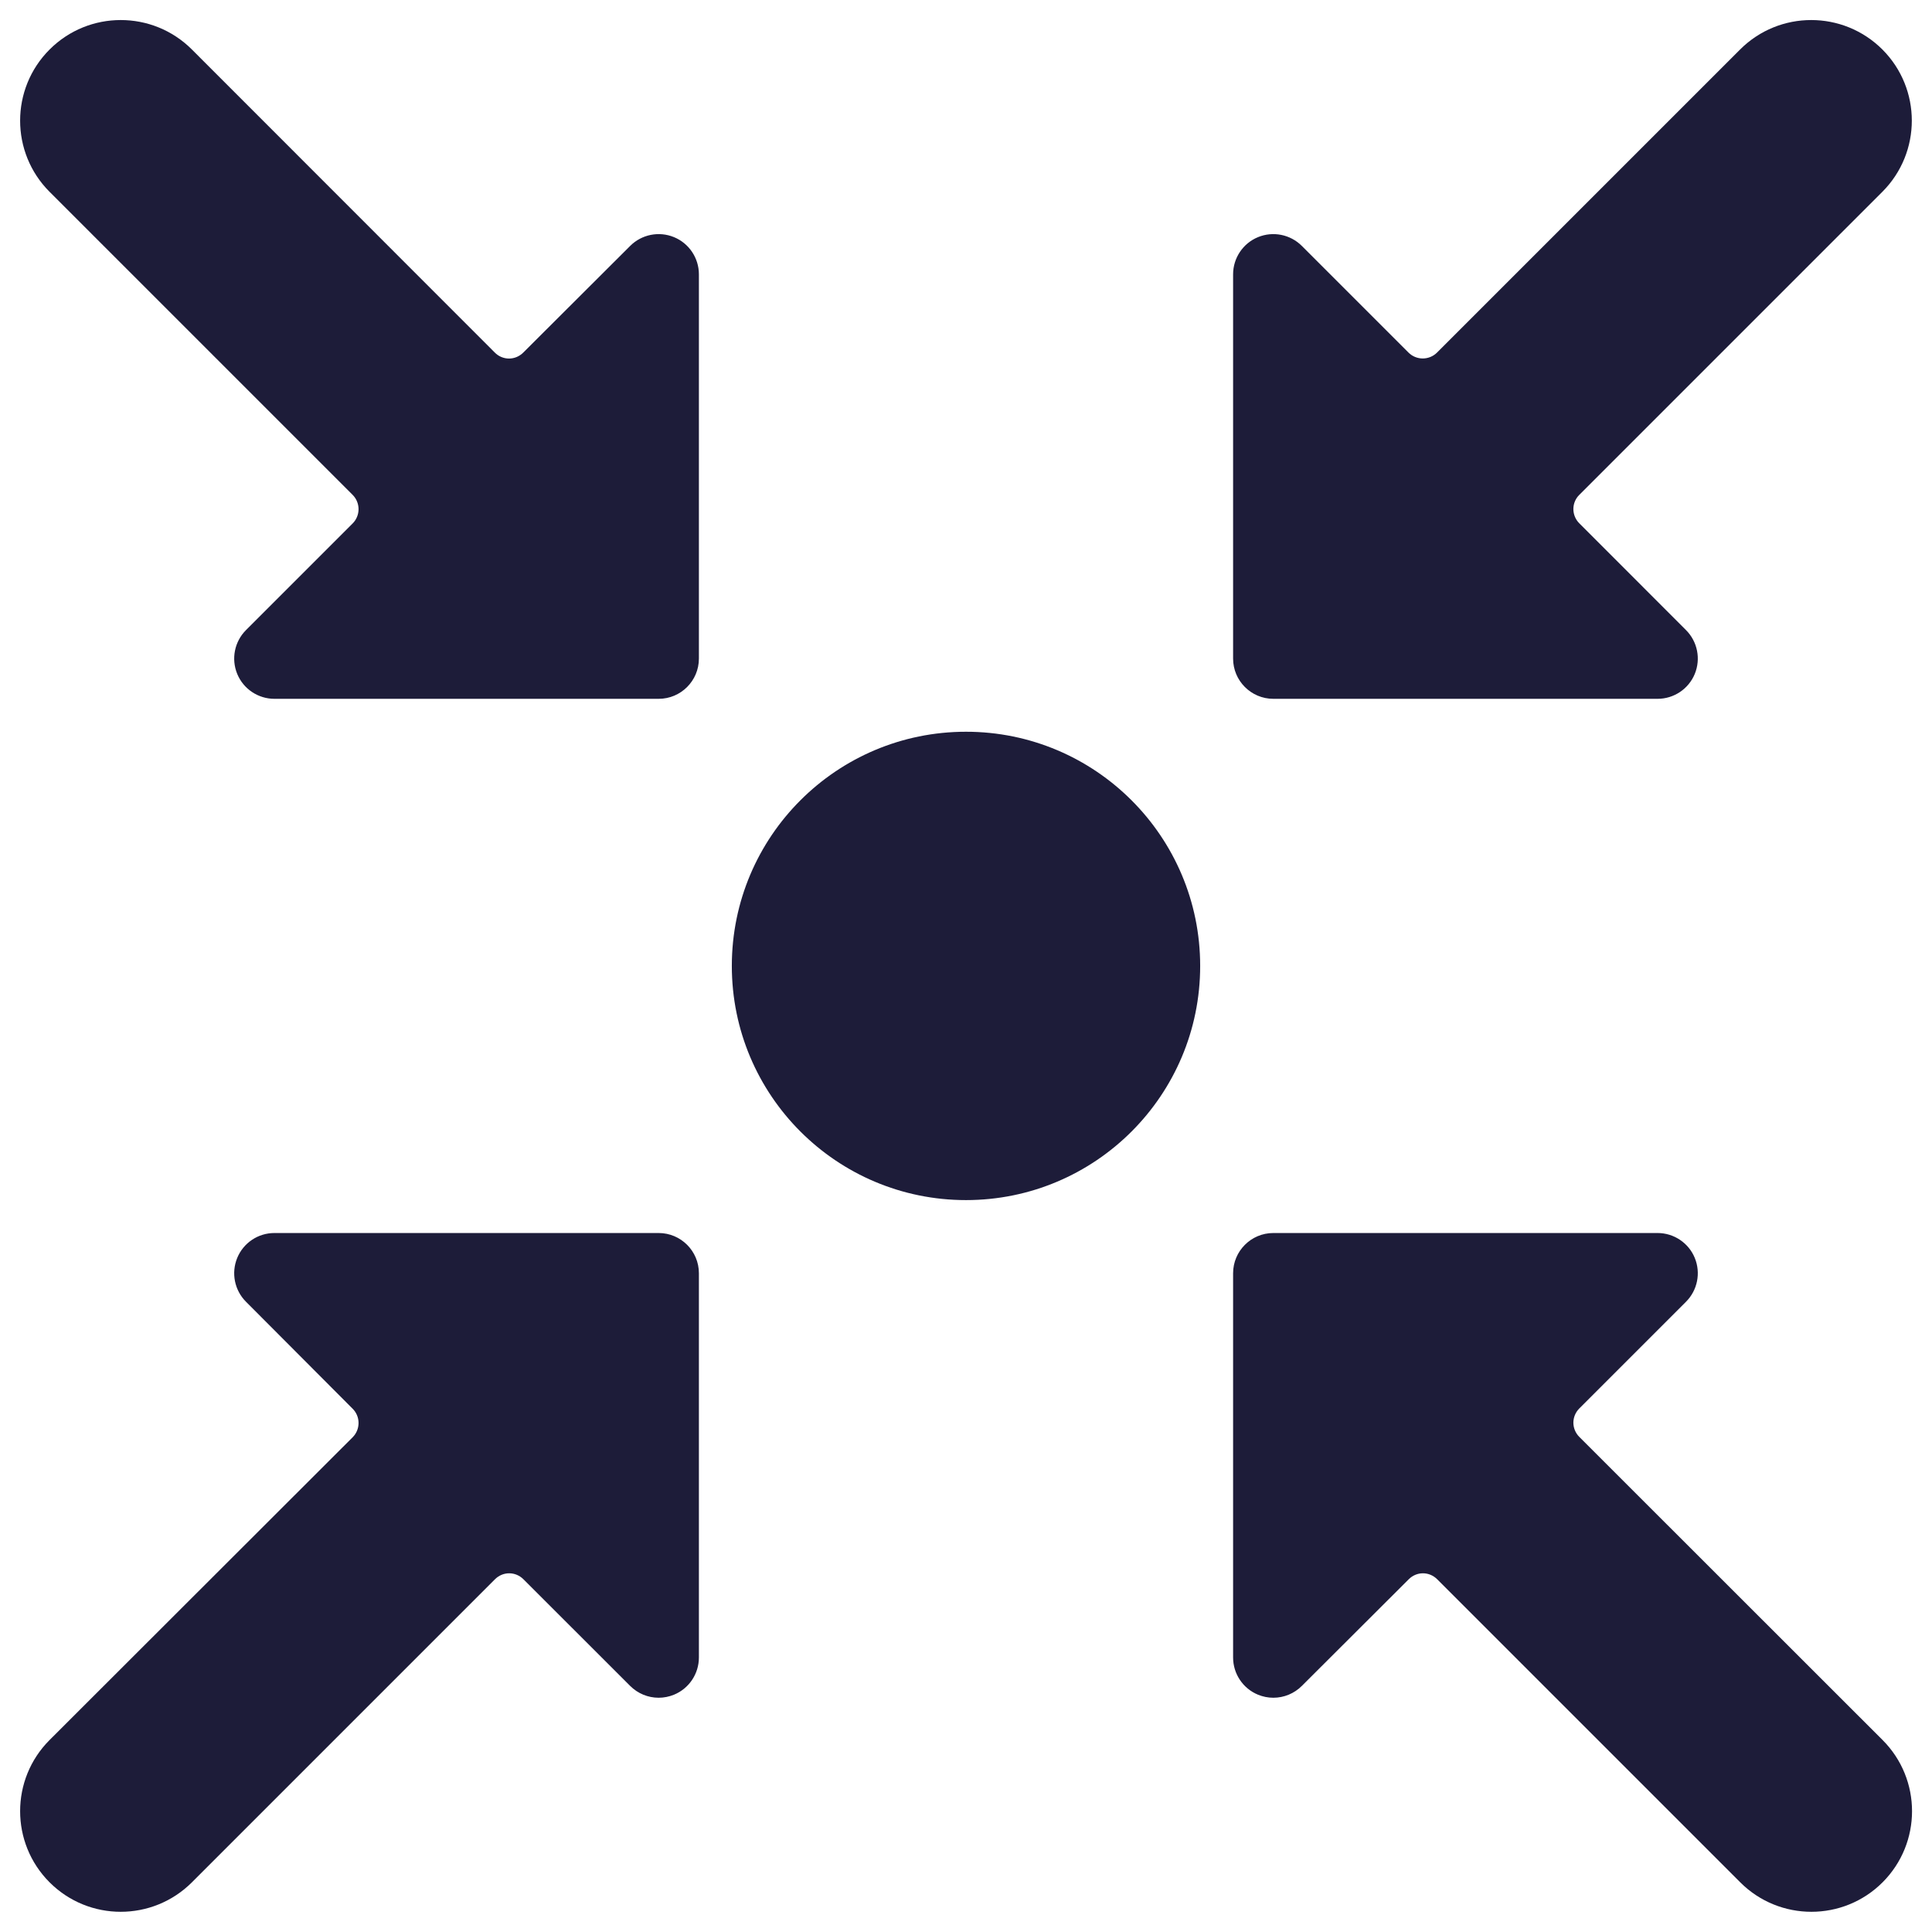
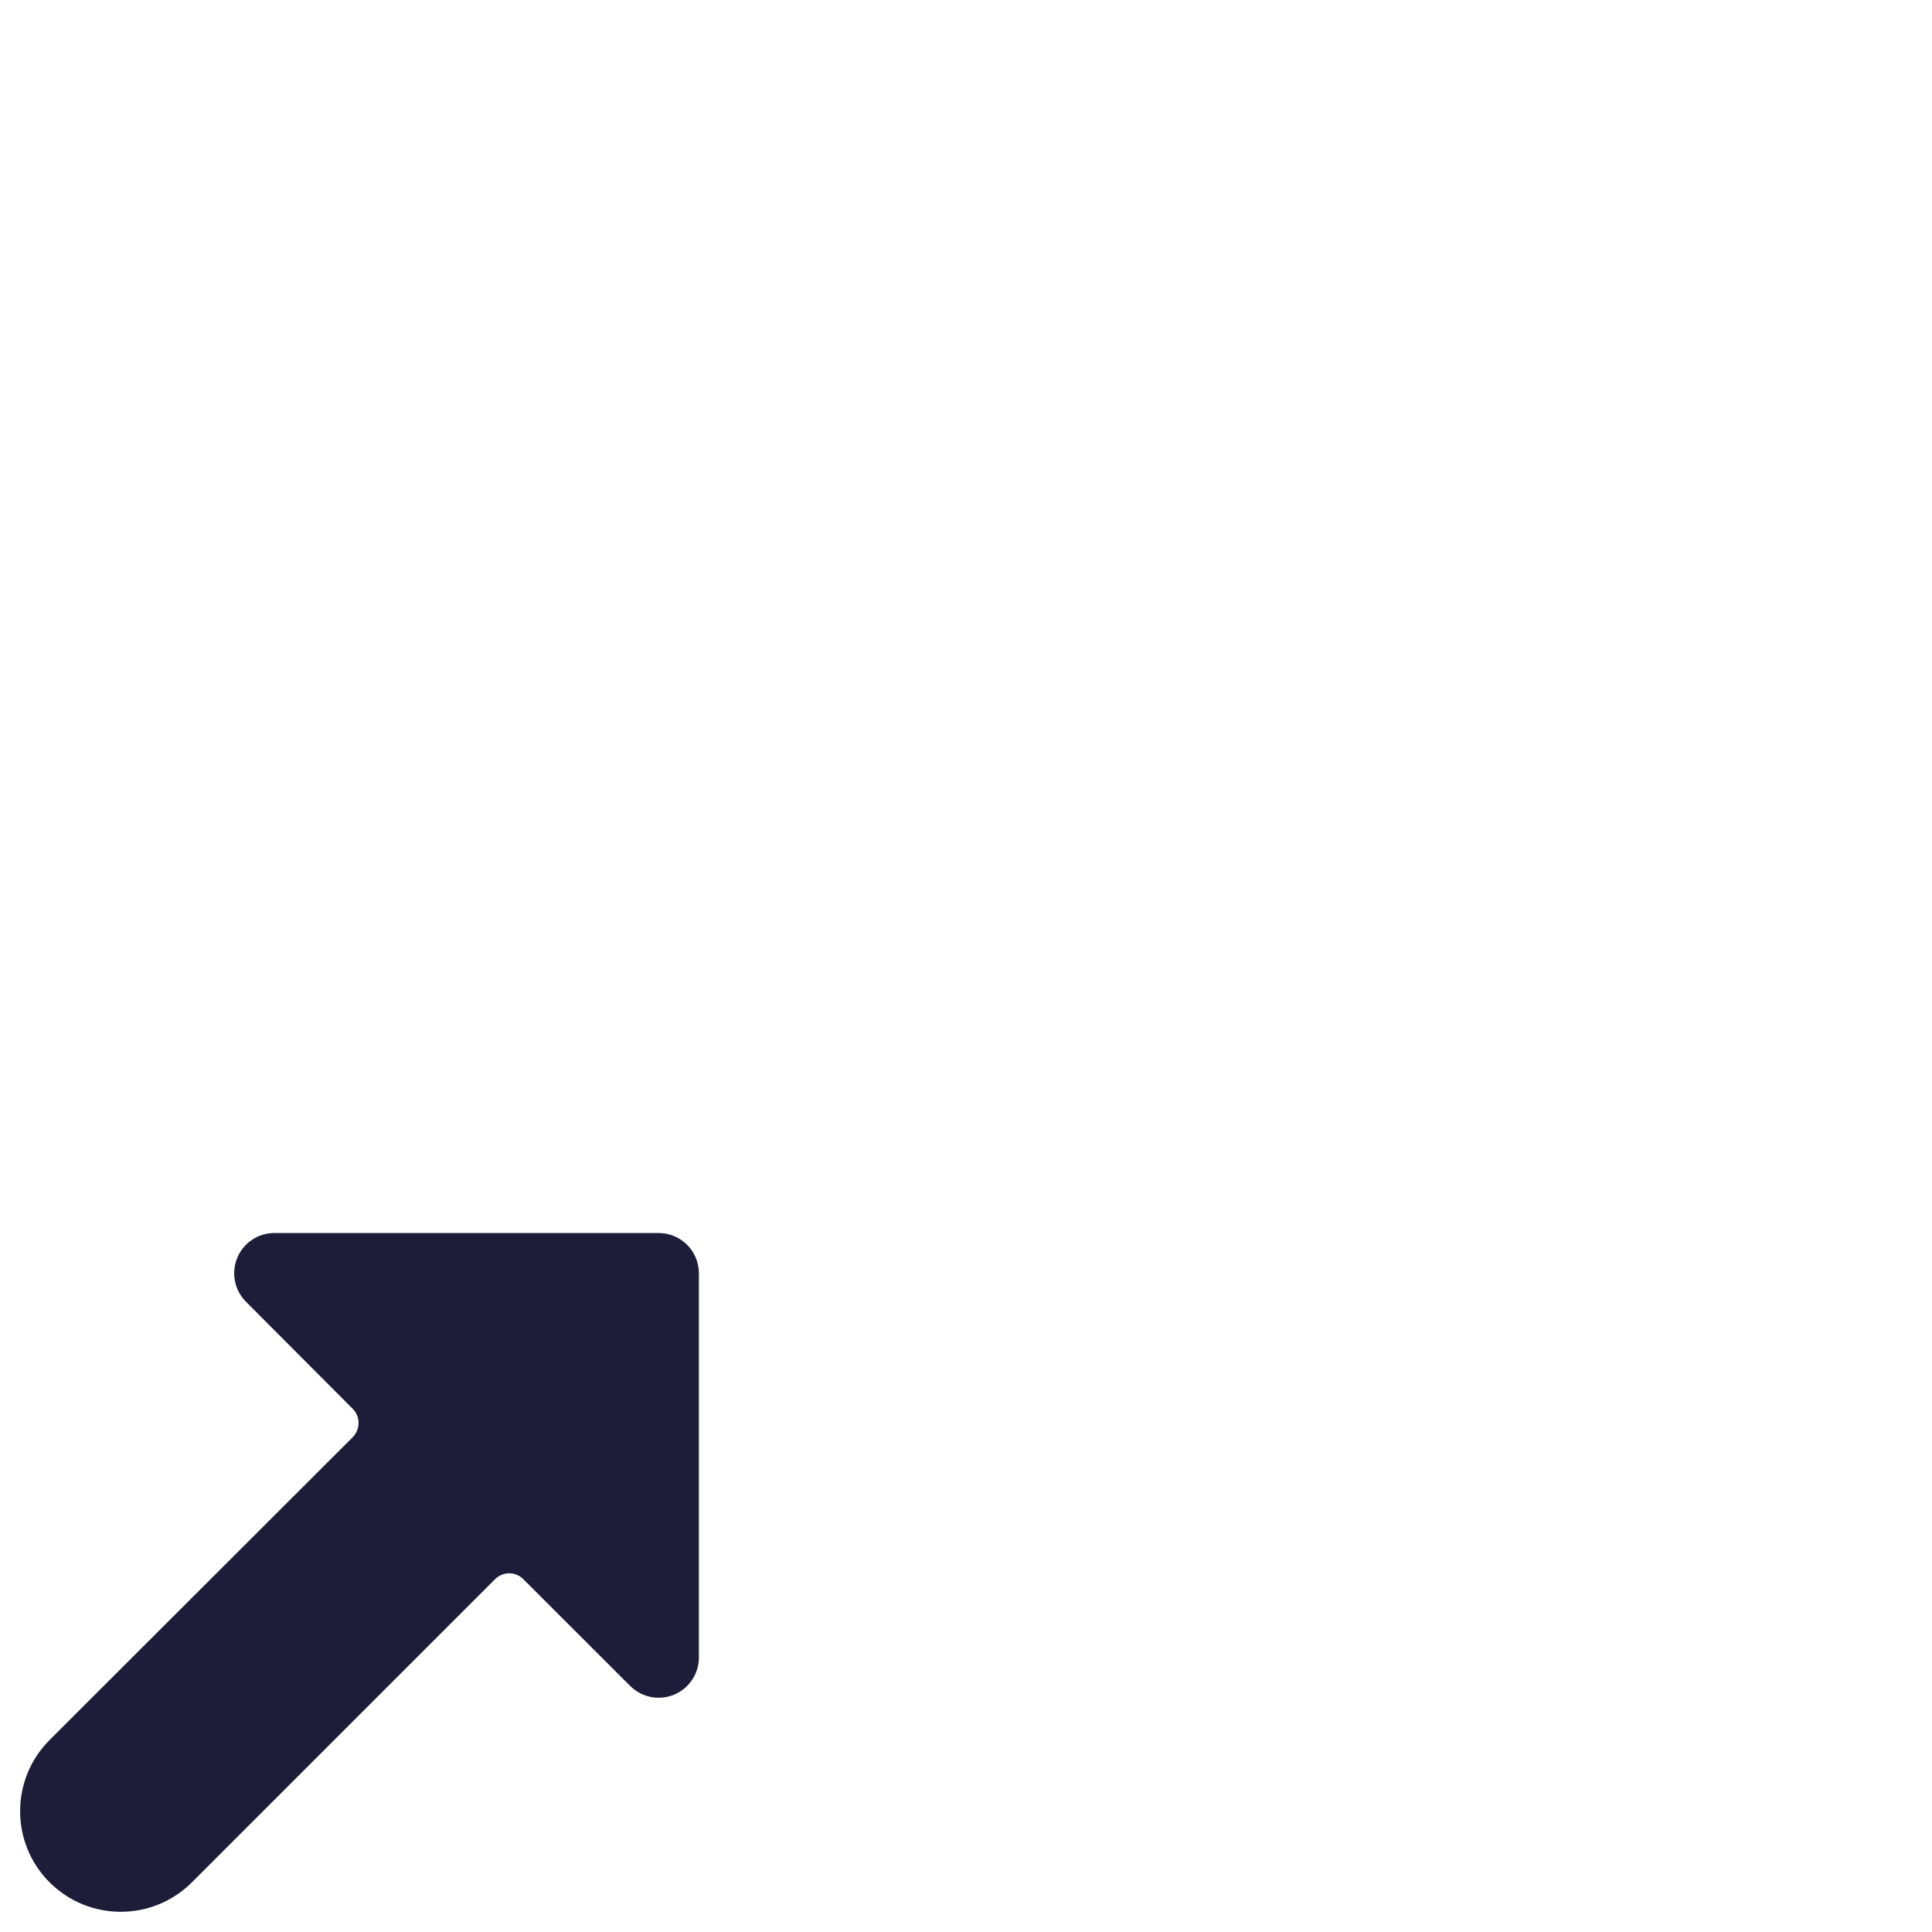
<svg xmlns="http://www.w3.org/2000/svg" width="24" height="24" viewBox="0 0 24 24" fill="none">
-   <path d="M23.384 0.615C22.895 0.127 22.104 0.127 21.616 0.615L17.851 4.38C17.804 4.427 17.74 4.453 17.674 4.453C17.608 4.453 17.544 4.427 17.497 4.38L16.172 3.055C16.029 2.912 15.814 2.869 15.627 2.946C15.44 3.023 15.318 3.206 15.318 3.408V8.181C15.318 8.457 15.542 8.681 15.818 8.681H20.591C20.793 8.681 20.976 8.559 21.053 8.372C21.13 8.185 21.087 7.97 20.944 7.827L19.618 6.5C19.571 6.453 19.545 6.389 19.545 6.323C19.545 6.257 19.572 6.193 19.619 6.147L23.384 2.382C23.871 1.894 23.871 1.103 23.384 0.615V0.615Z" fill="#1D1C39" />
  <path d="M0.616 23.383C1.104 23.871 1.895 23.871 2.384 23.383L6.149 19.618C6.196 19.571 6.259 19.544 6.325 19.544C6.392 19.544 6.455 19.571 6.502 19.618L7.828 20.943C7.922 21.037 8.049 21.09 8.182 21.09C8.247 21.09 8.312 21.077 8.373 21.052C8.56 20.975 8.682 20.792 8.682 20.59V15.817C8.682 15.541 8.458 15.317 8.182 15.317H3.409C3.206 15.317 3.024 15.439 2.947 15.626C2.87 15.813 2.913 16.028 3.056 16.171L4.381 17.5C4.428 17.547 4.454 17.61 4.454 17.677C4.454 17.743 4.428 17.807 4.381 17.854L0.616 21.615C0.128 22.103 0.128 22.895 0.616 23.383Z" fill="#1D1C39" />
-   <path d="M15.627 21.052C15.688 21.077 15.752 21.09 15.818 21.09C15.951 21.09 16.078 21.037 16.172 20.943L17.5 19.618C17.547 19.571 17.61 19.544 17.676 19.544C17.743 19.544 17.806 19.571 17.853 19.618L21.618 23.383C22.106 23.871 22.898 23.871 23.386 23.383C23.874 22.895 23.874 22.103 23.386 21.615L19.619 17.85C19.572 17.803 19.545 17.739 19.545 17.673C19.545 17.607 19.572 17.543 19.619 17.496L20.944 16.171C21.087 16.028 21.13 15.813 21.053 15.626C20.976 15.439 20.793 15.317 20.591 15.317H15.818C15.542 15.317 15.318 15.541 15.318 15.817V20.59C15.318 20.792 15.44 20.975 15.627 21.052Z" fill="#1D1C39" />
-   <path d="M8.682 3.408C8.682 3.206 8.56 3.023 8.373 2.946C8.186 2.869 7.971 2.912 7.828 3.055L6.5 4.38C6.453 4.427 6.39 4.454 6.323 4.454C6.257 4.454 6.193 4.427 6.147 4.38L2.384 0.615C1.896 0.127 1.104 0.127 0.616 0.615C0.128 1.103 0.128 1.895 0.616 2.383L4.381 6.148C4.428 6.195 4.454 6.259 4.454 6.325C4.454 6.391 4.428 6.455 4.381 6.502L3.056 7.827C2.913 7.97 2.87 8.185 2.947 8.372C3.024 8.559 3.207 8.681 3.409 8.681H8.182C8.458 8.681 8.682 8.457 8.682 8.181V3.408Z" fill="#1D1C39" />
-   <path d="M12 14.908C13.606 14.908 14.909 13.606 14.909 11.999C14.909 10.392 13.606 9.09 12 9.09C10.393 9.09 9.091 10.392 9.091 11.999C9.091 13.606 10.393 14.908 12 14.908Z" fill="#1D1C39" />
</svg>